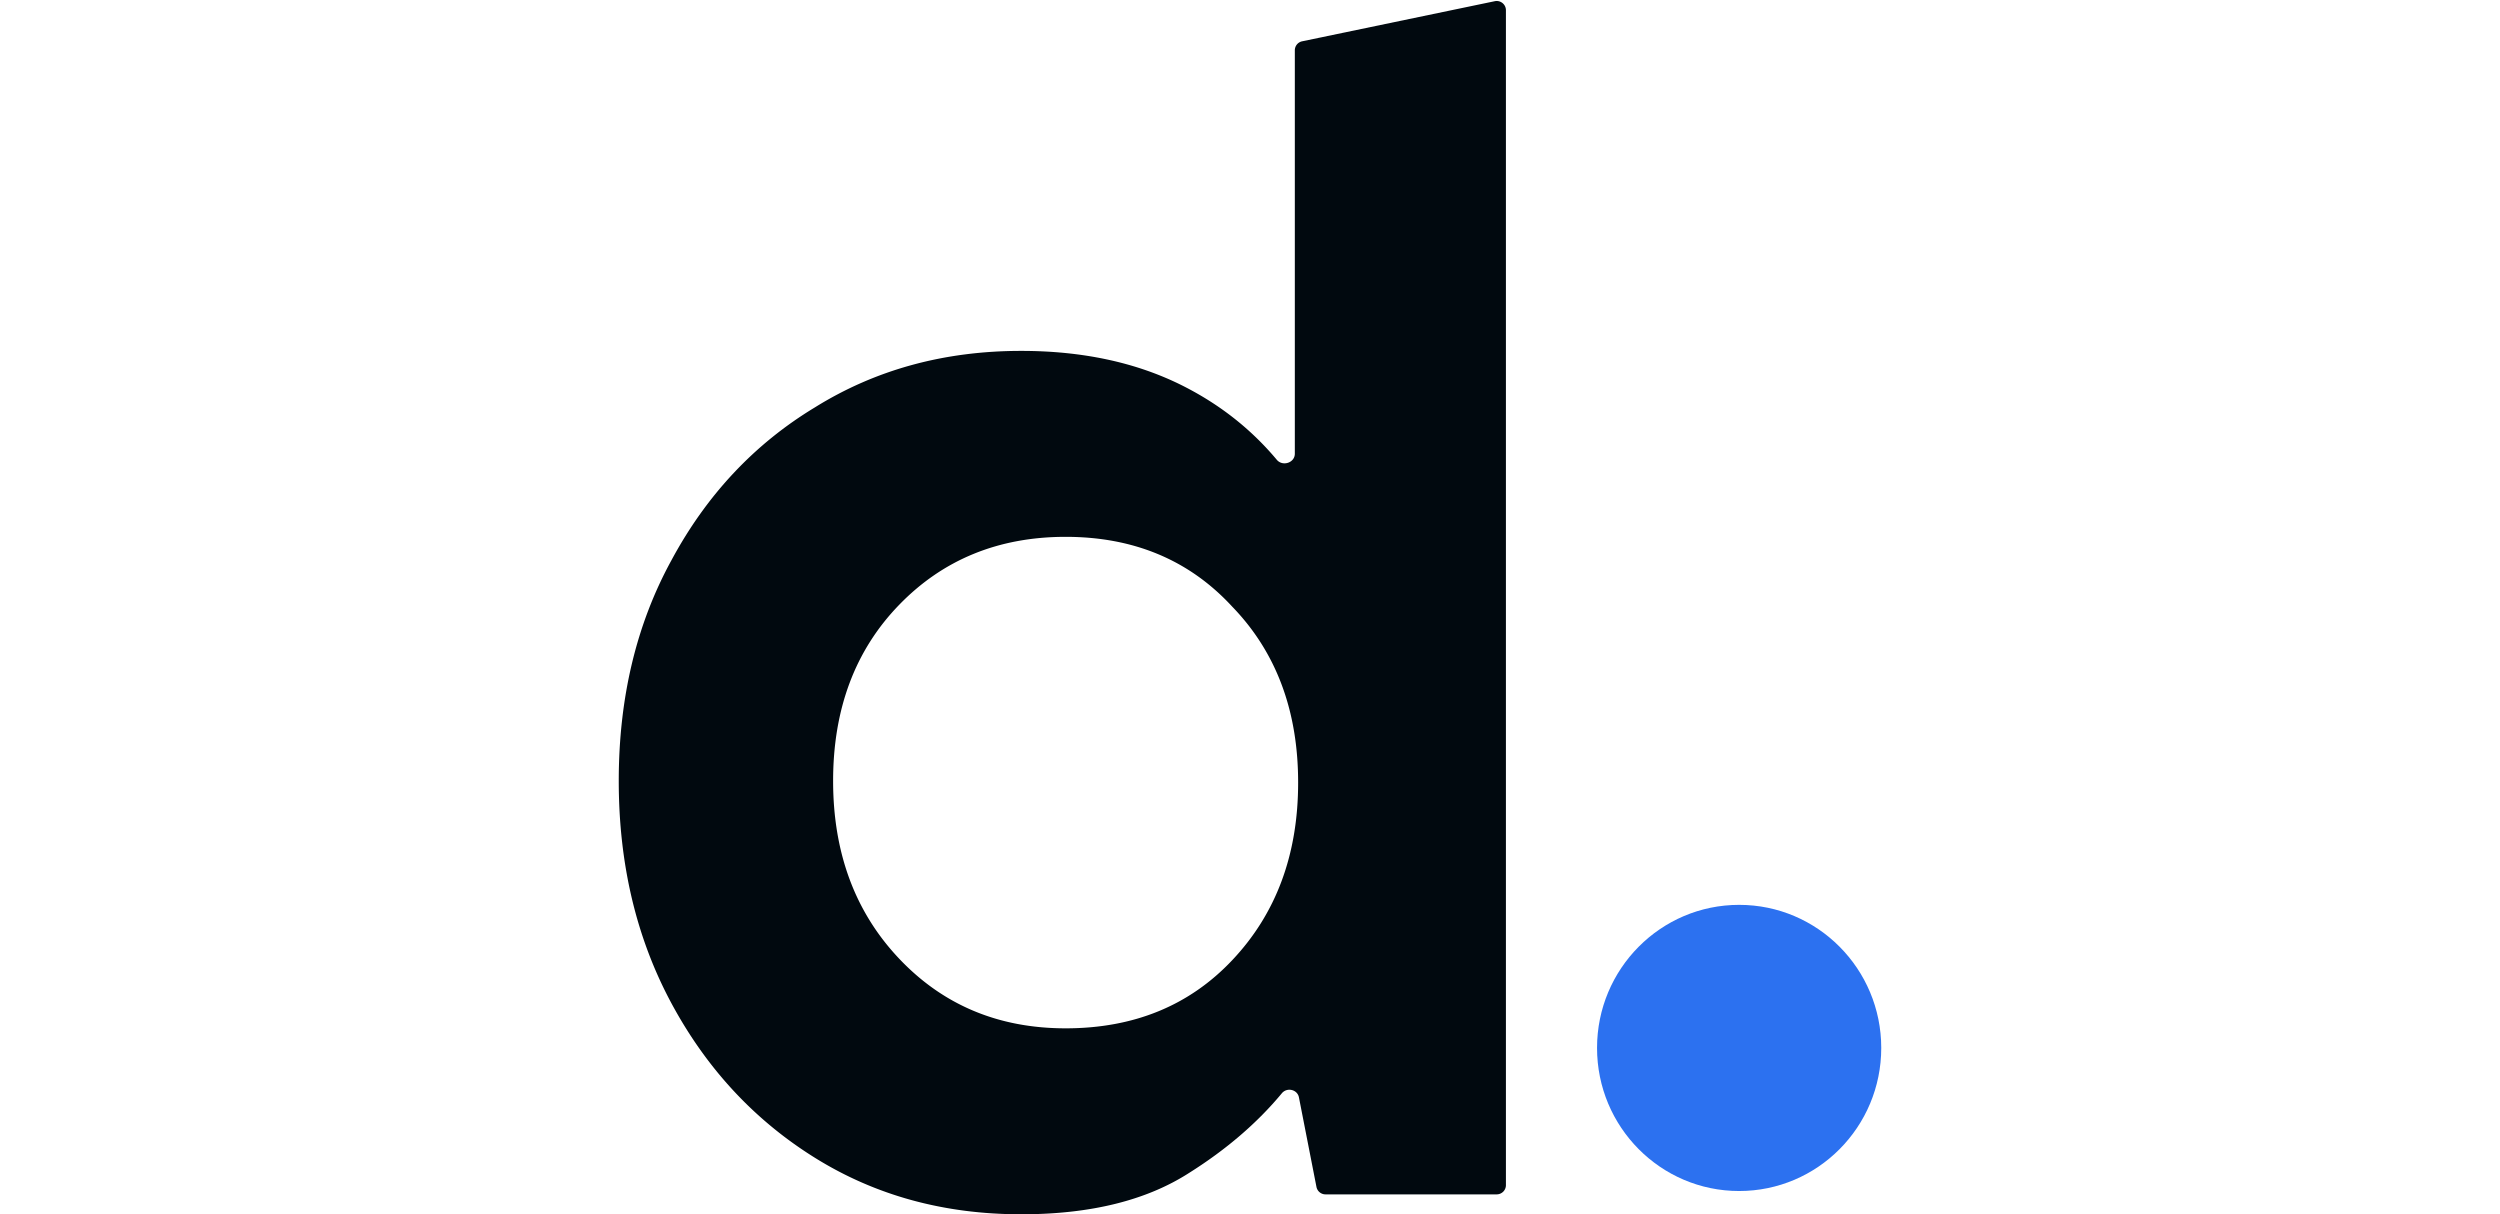
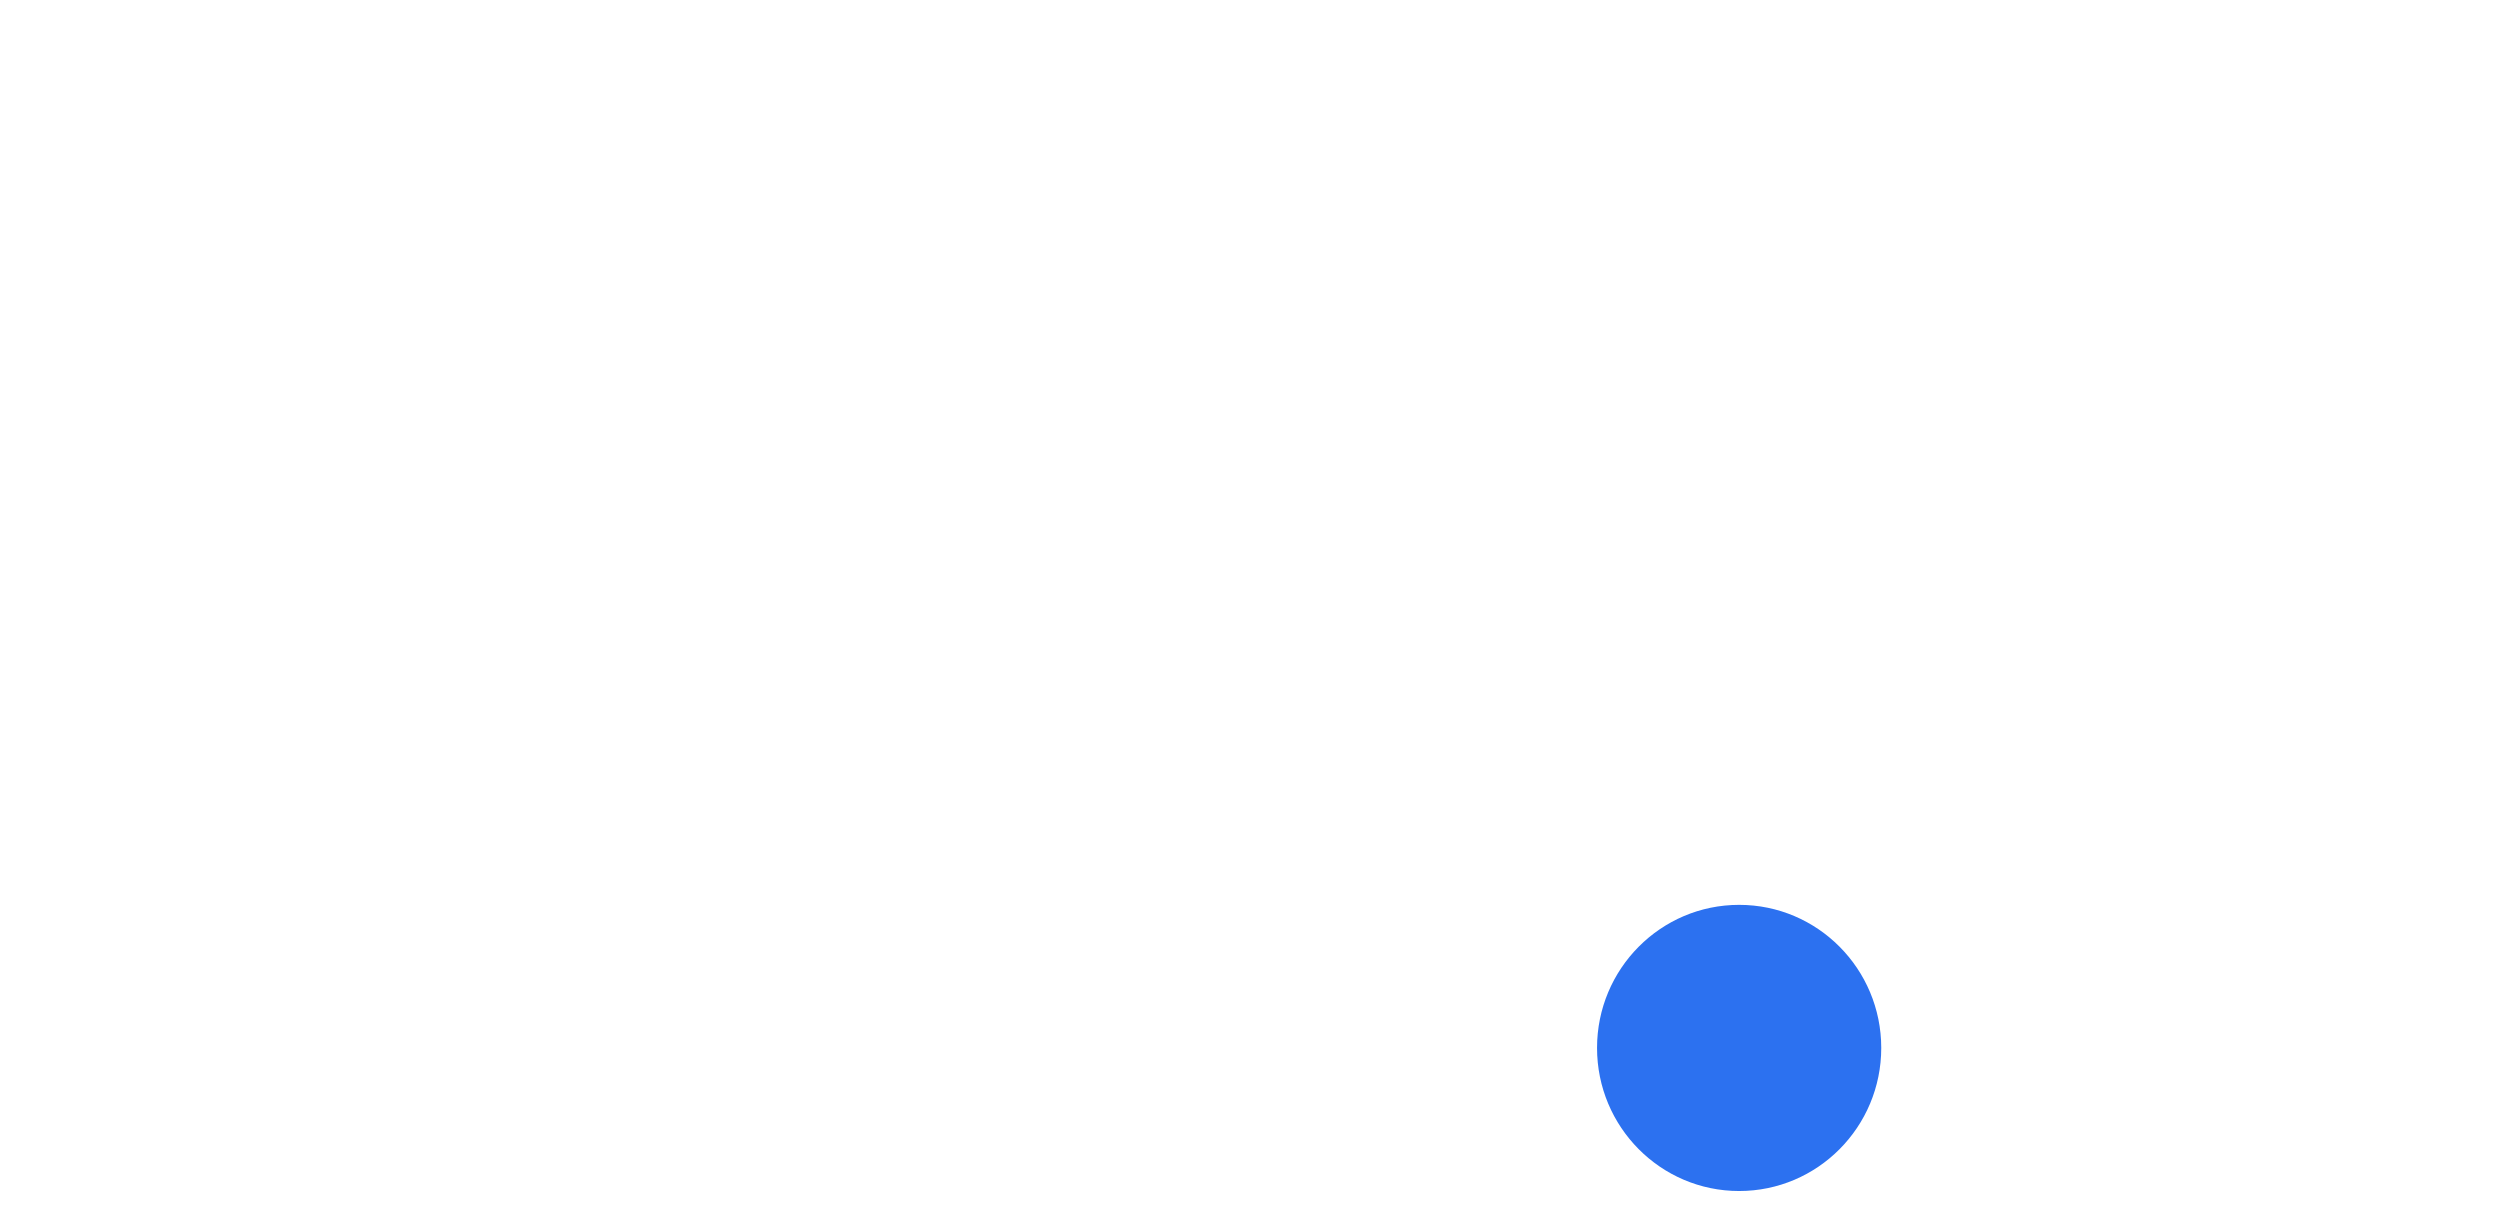
<svg xmlns="http://www.w3.org/2000/svg" fill="none" height="17" viewBox="0 -.059 74.873 72.014" width="35">
-   <path d="m23.862 71.955c-4.564 0-8.639-1.115-12.224-3.348-3.586-2.232-6.422-5.284-8.509-9.157-2.086-3.875-3.129-8.272-3.129-13.196 0-4.923 1.043-9.289 3.13-13.096 2.086-3.873 4.922-6.893 8.508-9.06 3.585-2.231 7.66-3.347 12.224-3.347 3.65 0 6.845.689 9.584 2.067 2.194 1.105 4.054 2.569 5.579 4.39.345.414 1.07.18 1.07-.358v-23.925c0-.259.182-.482.436-.535l11.423-2.378c.34-.071.66.188.66.535v69.68a.547.547 0 0 1 -.548.547h-10.151a.547.547 0 0 1 -.537-.442l-1.04-5.312c-.092-.47-.709-.61-1.014-.241-1.458 1.758-3.287 3.33-5.487 4.715-2.543 1.64-5.868 2.461-9.975 2.461zm2.64-11.028c4.042 0 7.335-1.346 9.877-4.038 2.608-2.757 3.912-6.269 3.912-10.536s-1.304-7.746-3.912-10.438c-2.542-2.757-5.835-4.136-9.877-4.136-3.977 0-7.27 1.346-9.877 4.037-2.608 2.692-3.912 6.171-3.912 10.438s1.304 7.78 3.912 10.537 5.9 4.136 9.877 4.136z" fill="#01090f" />
  <path d="m66.445 70.575c4.655 0 8.428-3.799 8.428-8.486 0-4.686-3.774-8.485-8.428-8.485s-8.427 3.799-8.427 8.485c0 4.687 3.773 8.486 8.427 8.486z" fill="#2c71f0" />
</svg>